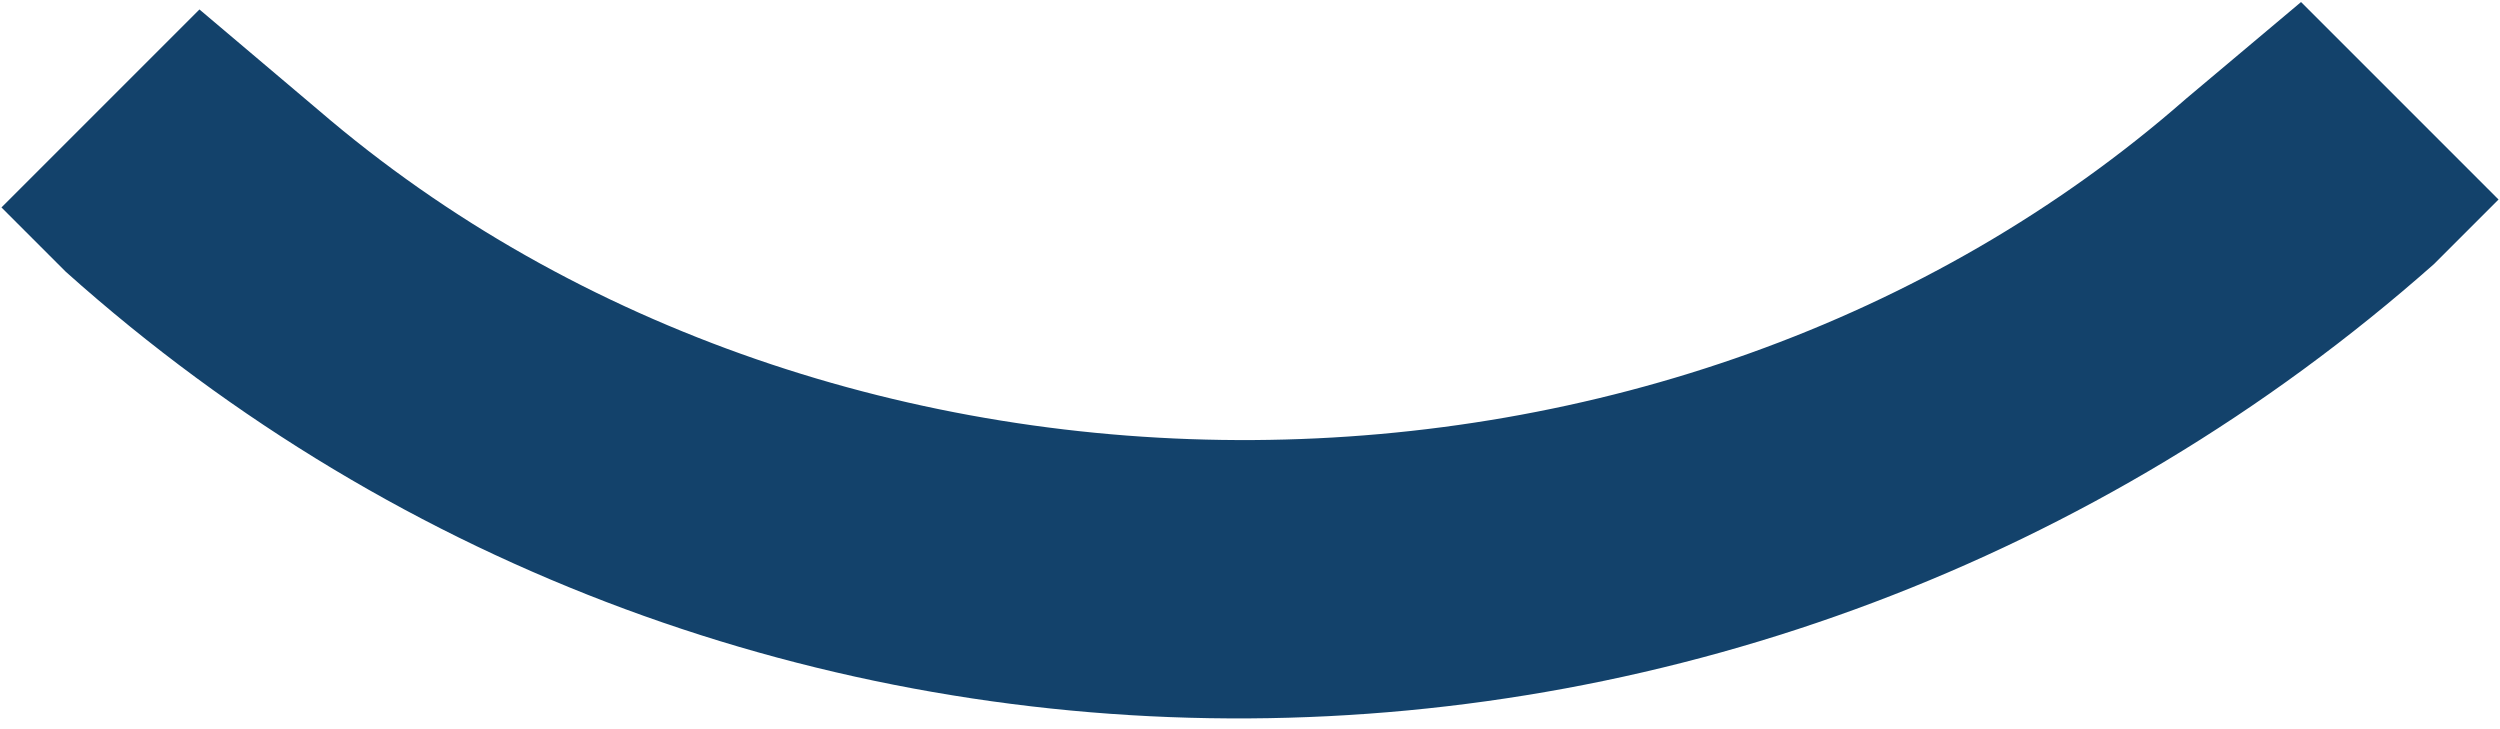
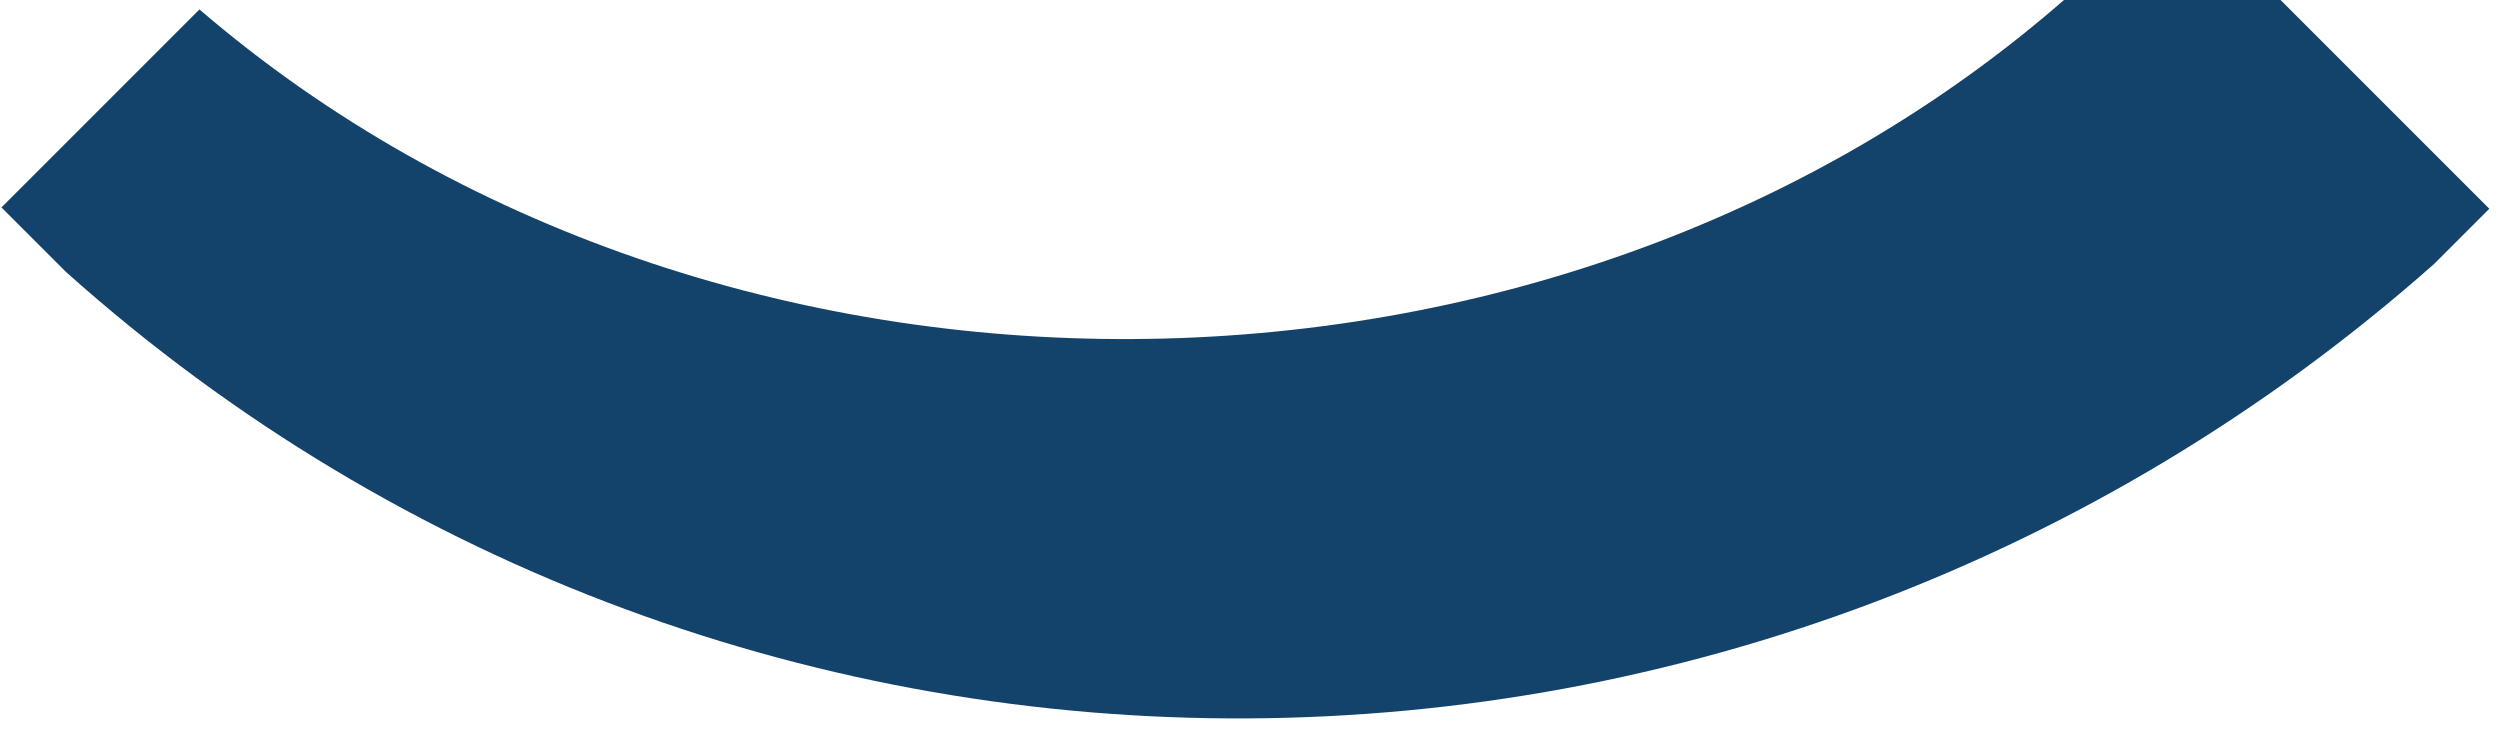
<svg xmlns="http://www.w3.org/2000/svg" width="223" height="65" viewBox="0 0 223 65">
  <title>Path</title>
  <g id="Symbols---C003-Content" fill="none" fill-rule="evenodd">
    <g id="C-/-C003-Content-/-C003.3-Image-promo-panel-/-XL@1440" transform="translate(-1053 -195)" fill="#13426B">
-       <path d="M1243.5 134.65h-8.135c-80.41 4.9-145.394 68.376-149.865 148.891v8.11h24.976l1.162-13.905c4.598-60.578 57.65-113.03 118.498-117.026l13.364-1.157V134.65z" id="Path" transform="scale(1 -1) rotate(45 1679.091 0)" />
+       <path d="M1243.5 134.65h-8.135c-80.41 4.9-145.394 68.376-149.865 148.891v8.11h24.976c4.598-60.578 57.65-113.03 118.498-117.026l13.364-1.157V134.65z" id="Path" transform="scale(1 -1) rotate(45 1679.091 0)" />
    </g>
  </g>
</svg>